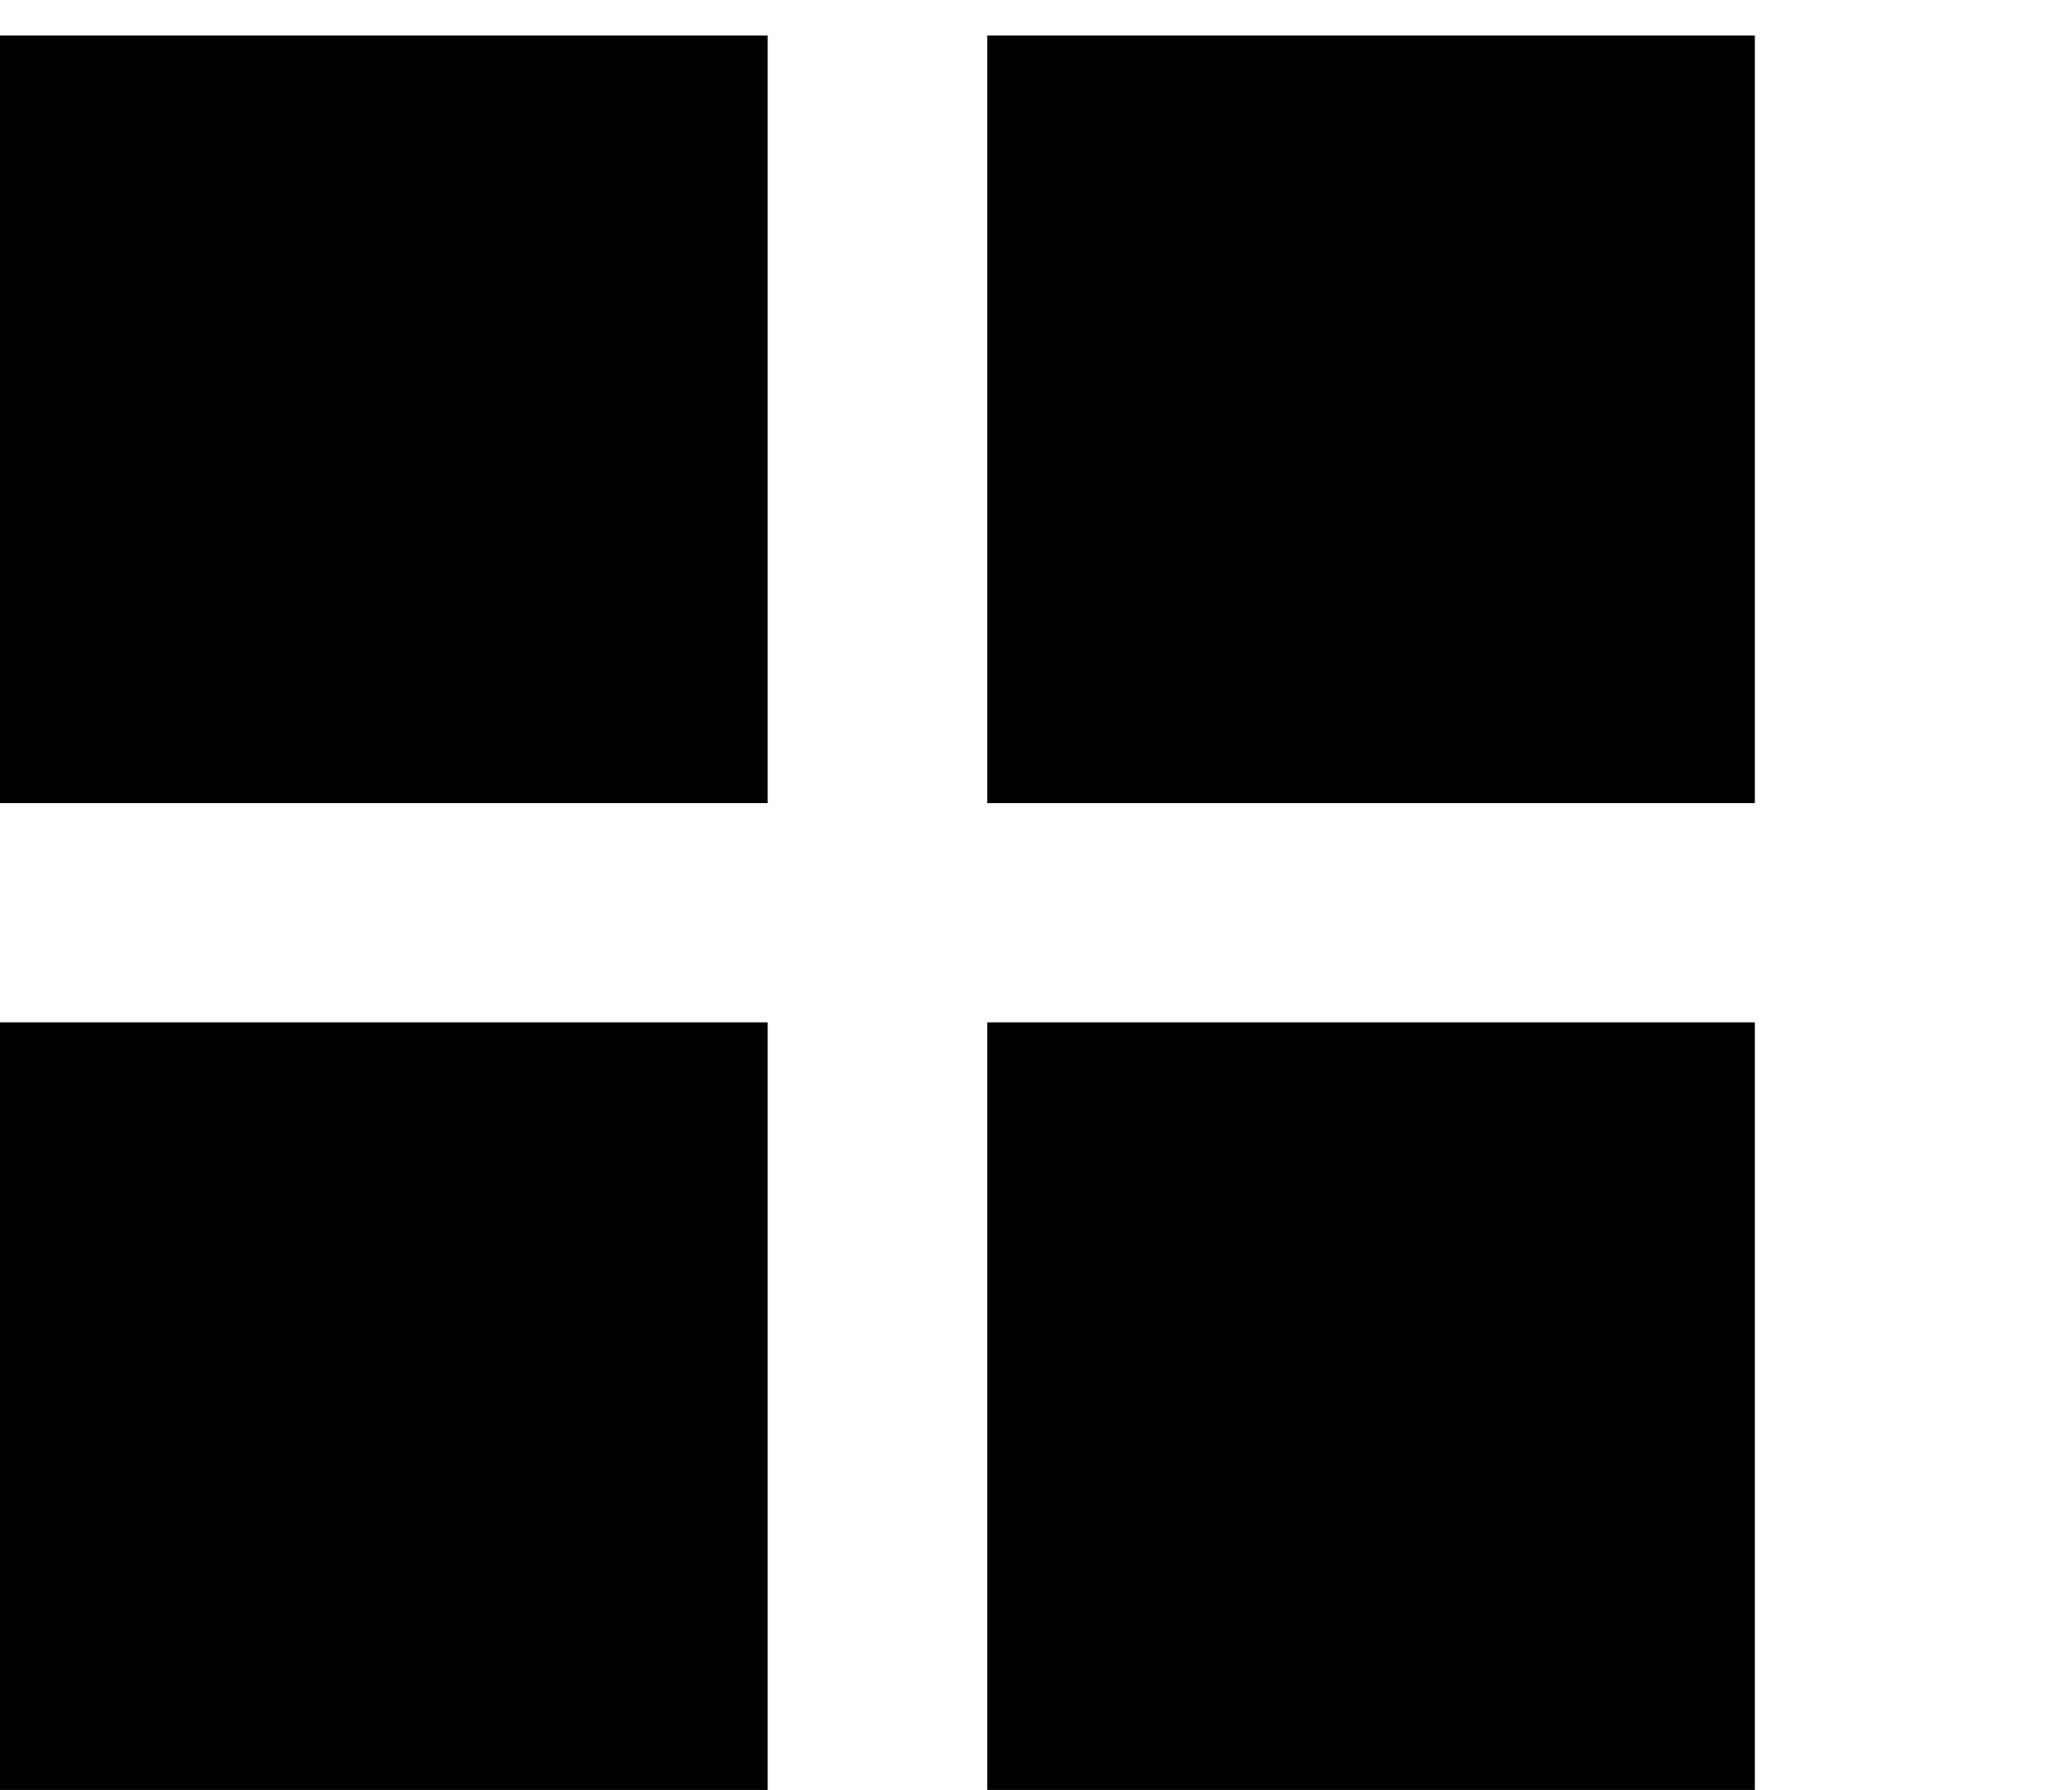
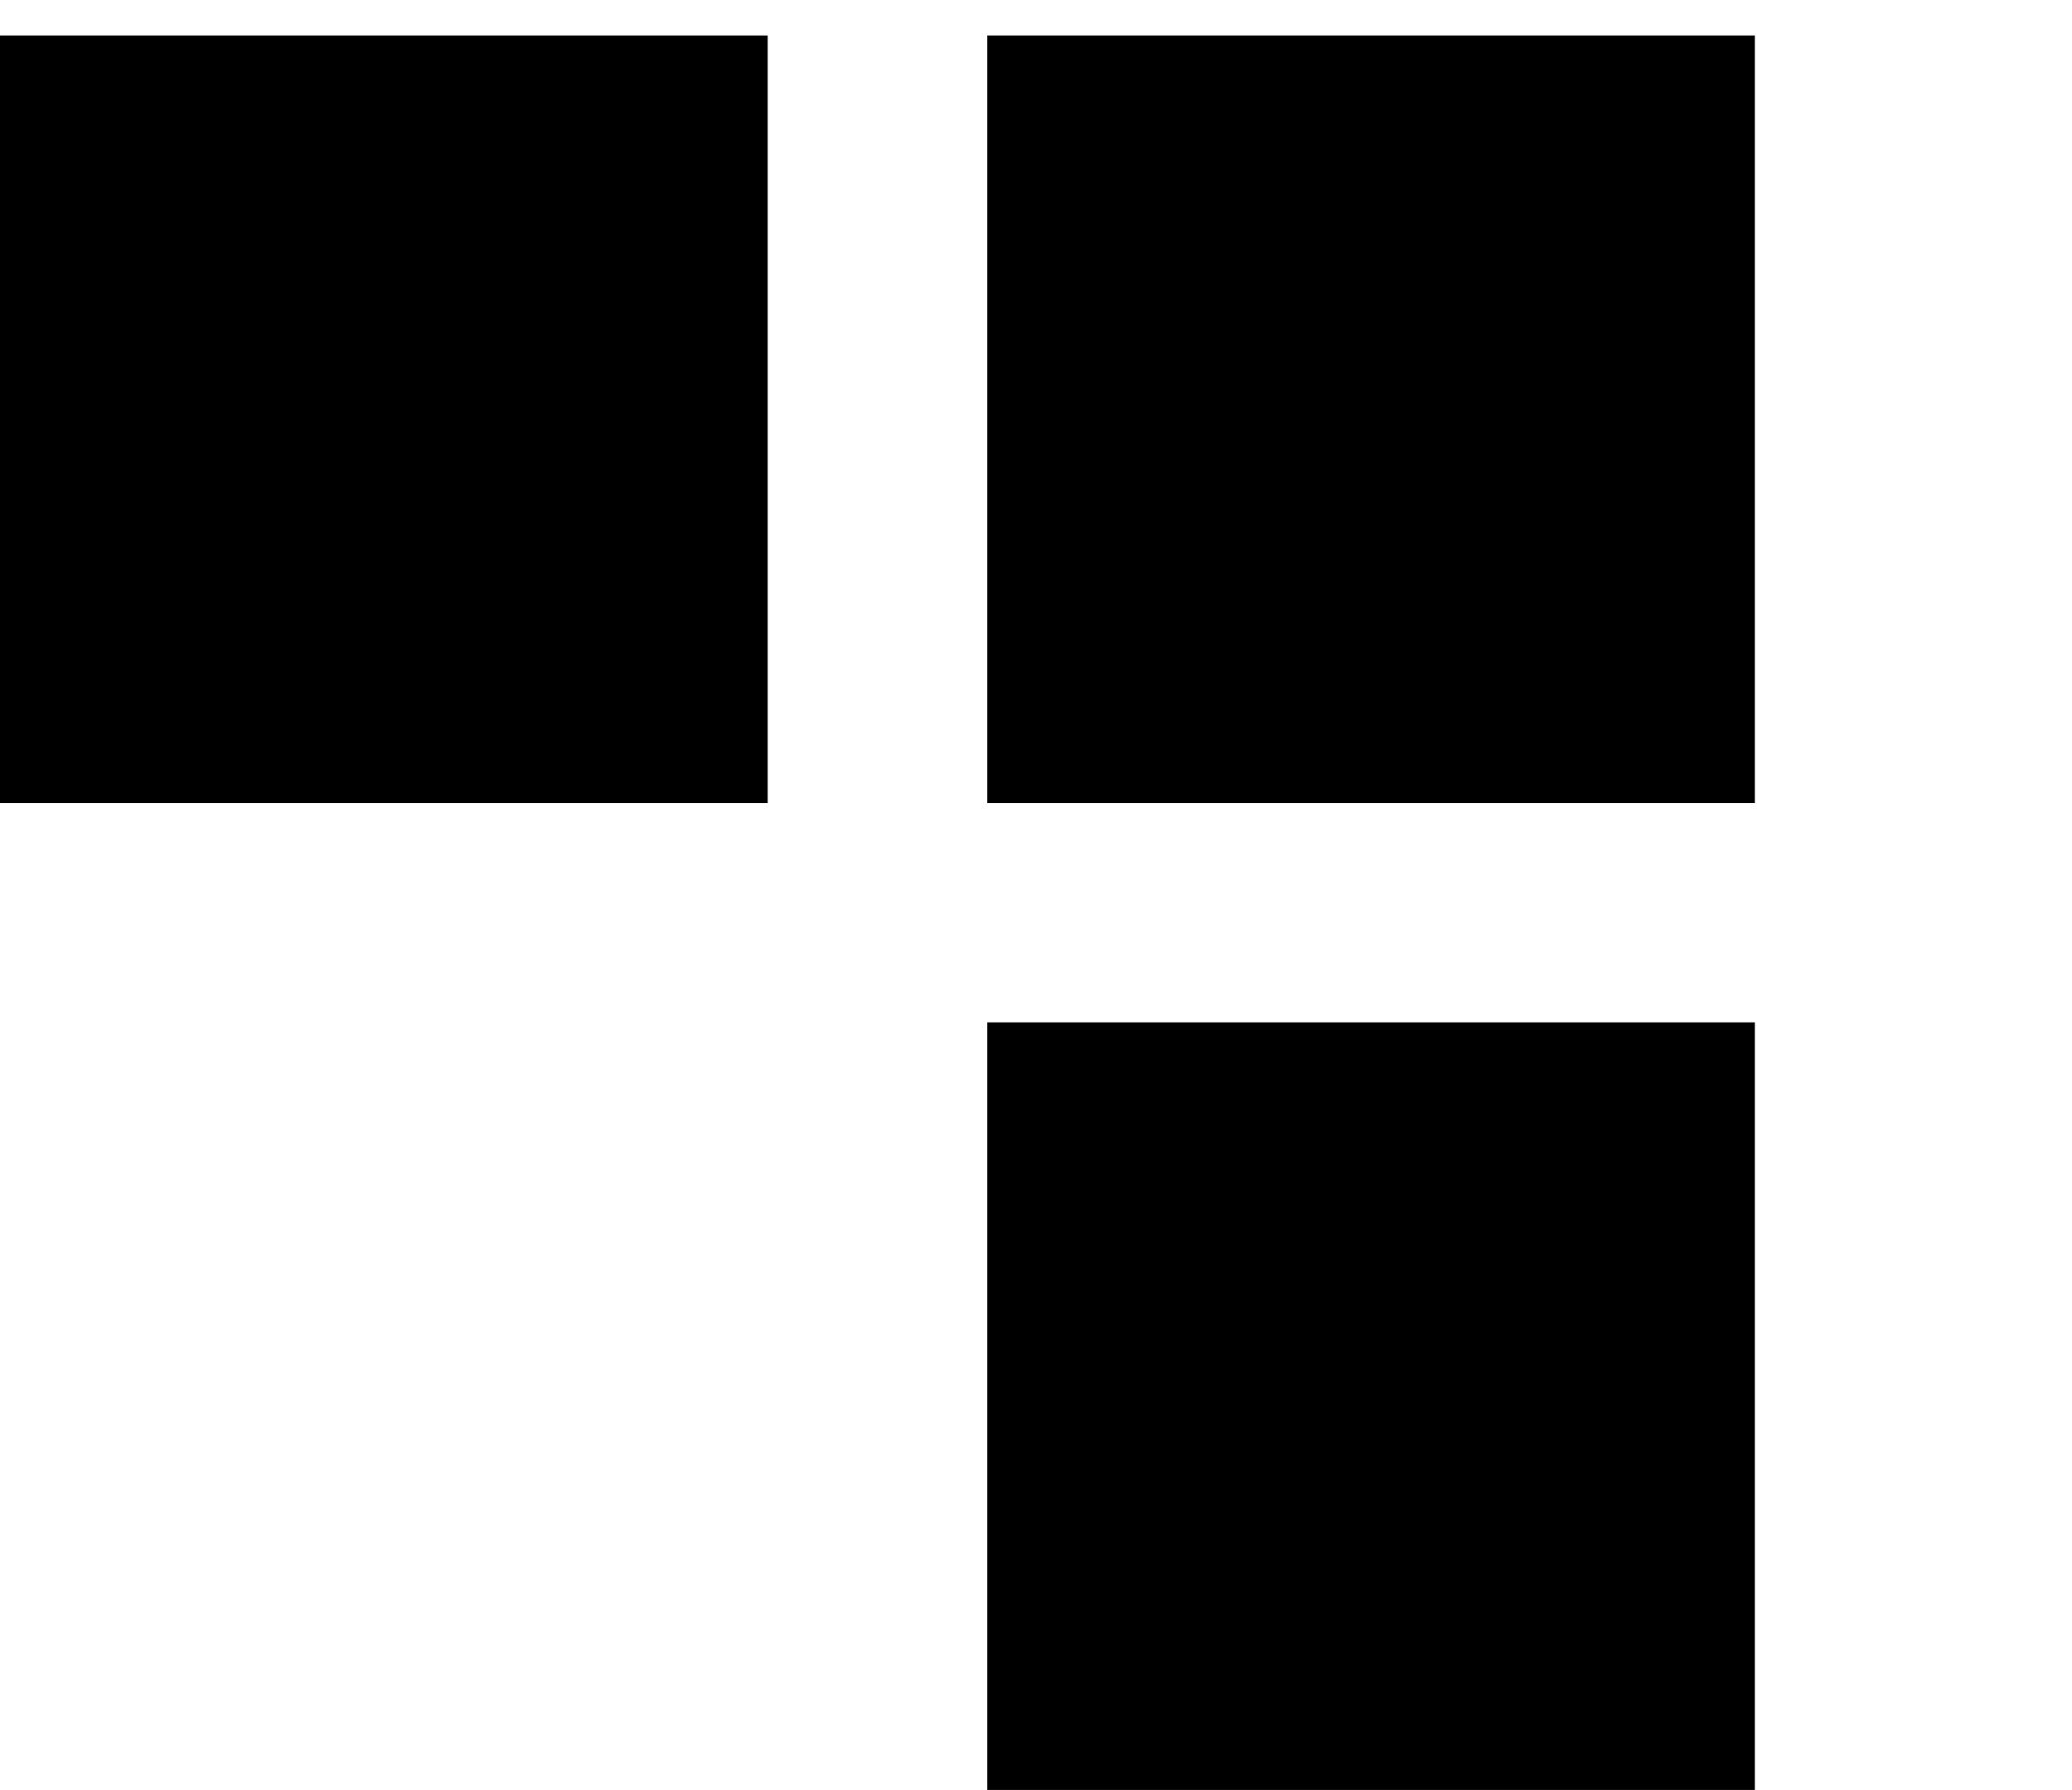
<svg xmlns="http://www.w3.org/2000/svg" version="1.1" id="Layer_1" x="0px" y="0px" width="16.542px" height="14.292px" viewBox="289.973 413.82 16.542 14.292" enable-background="new 289.973 413.82 16.542 14.292" xml:space="preserve">
-   <path d="M289.973,414.103h6.129v6.129h-6.129V414.103z M297.855,414.103h6.128v6.129h-6.128V414.103z M289.973,421.983h6.129v6.129  h-6.129V421.983z M297.855,421.983h6.128v6.129h-6.128V421.983z" />
+   <path d="M289.973,414.103h6.129v6.129h-6.129V414.103z M297.855,414.103h6.128v6.129h-6.128V414.103z M289.973,421.983h6.129h-6.129V421.983z M297.855,421.983h6.128v6.129h-6.128V421.983z" />
</svg>